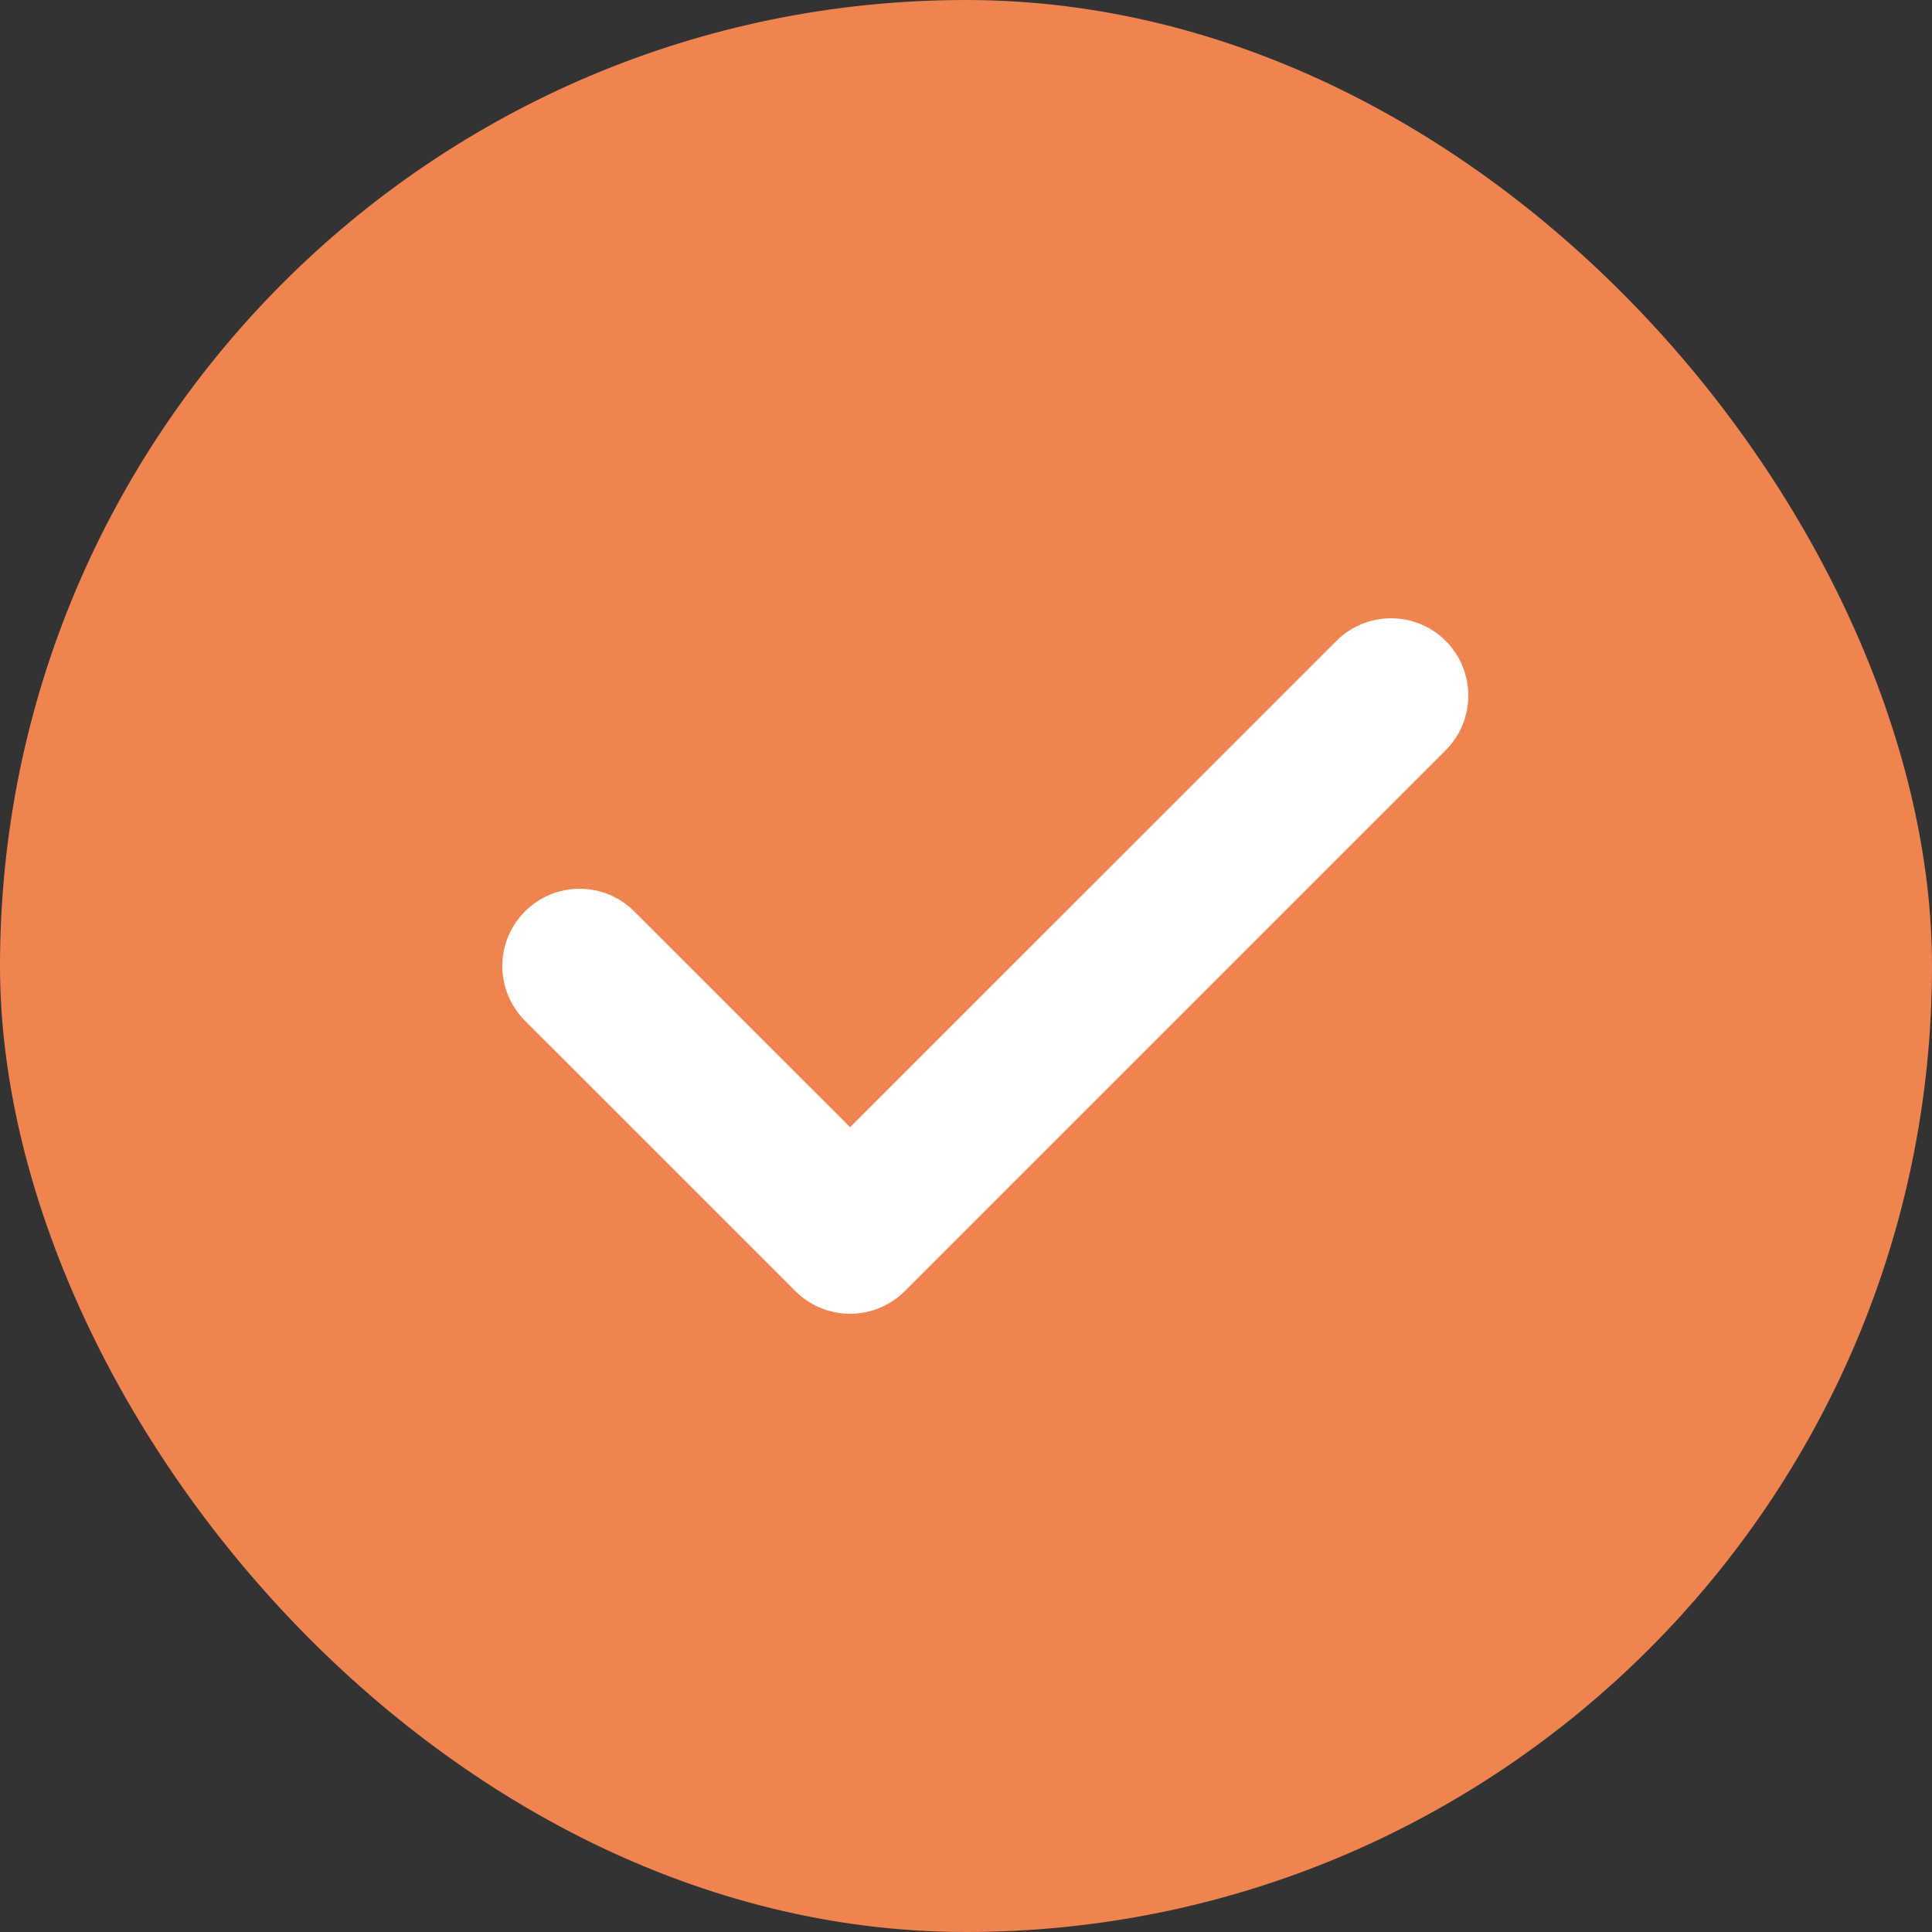
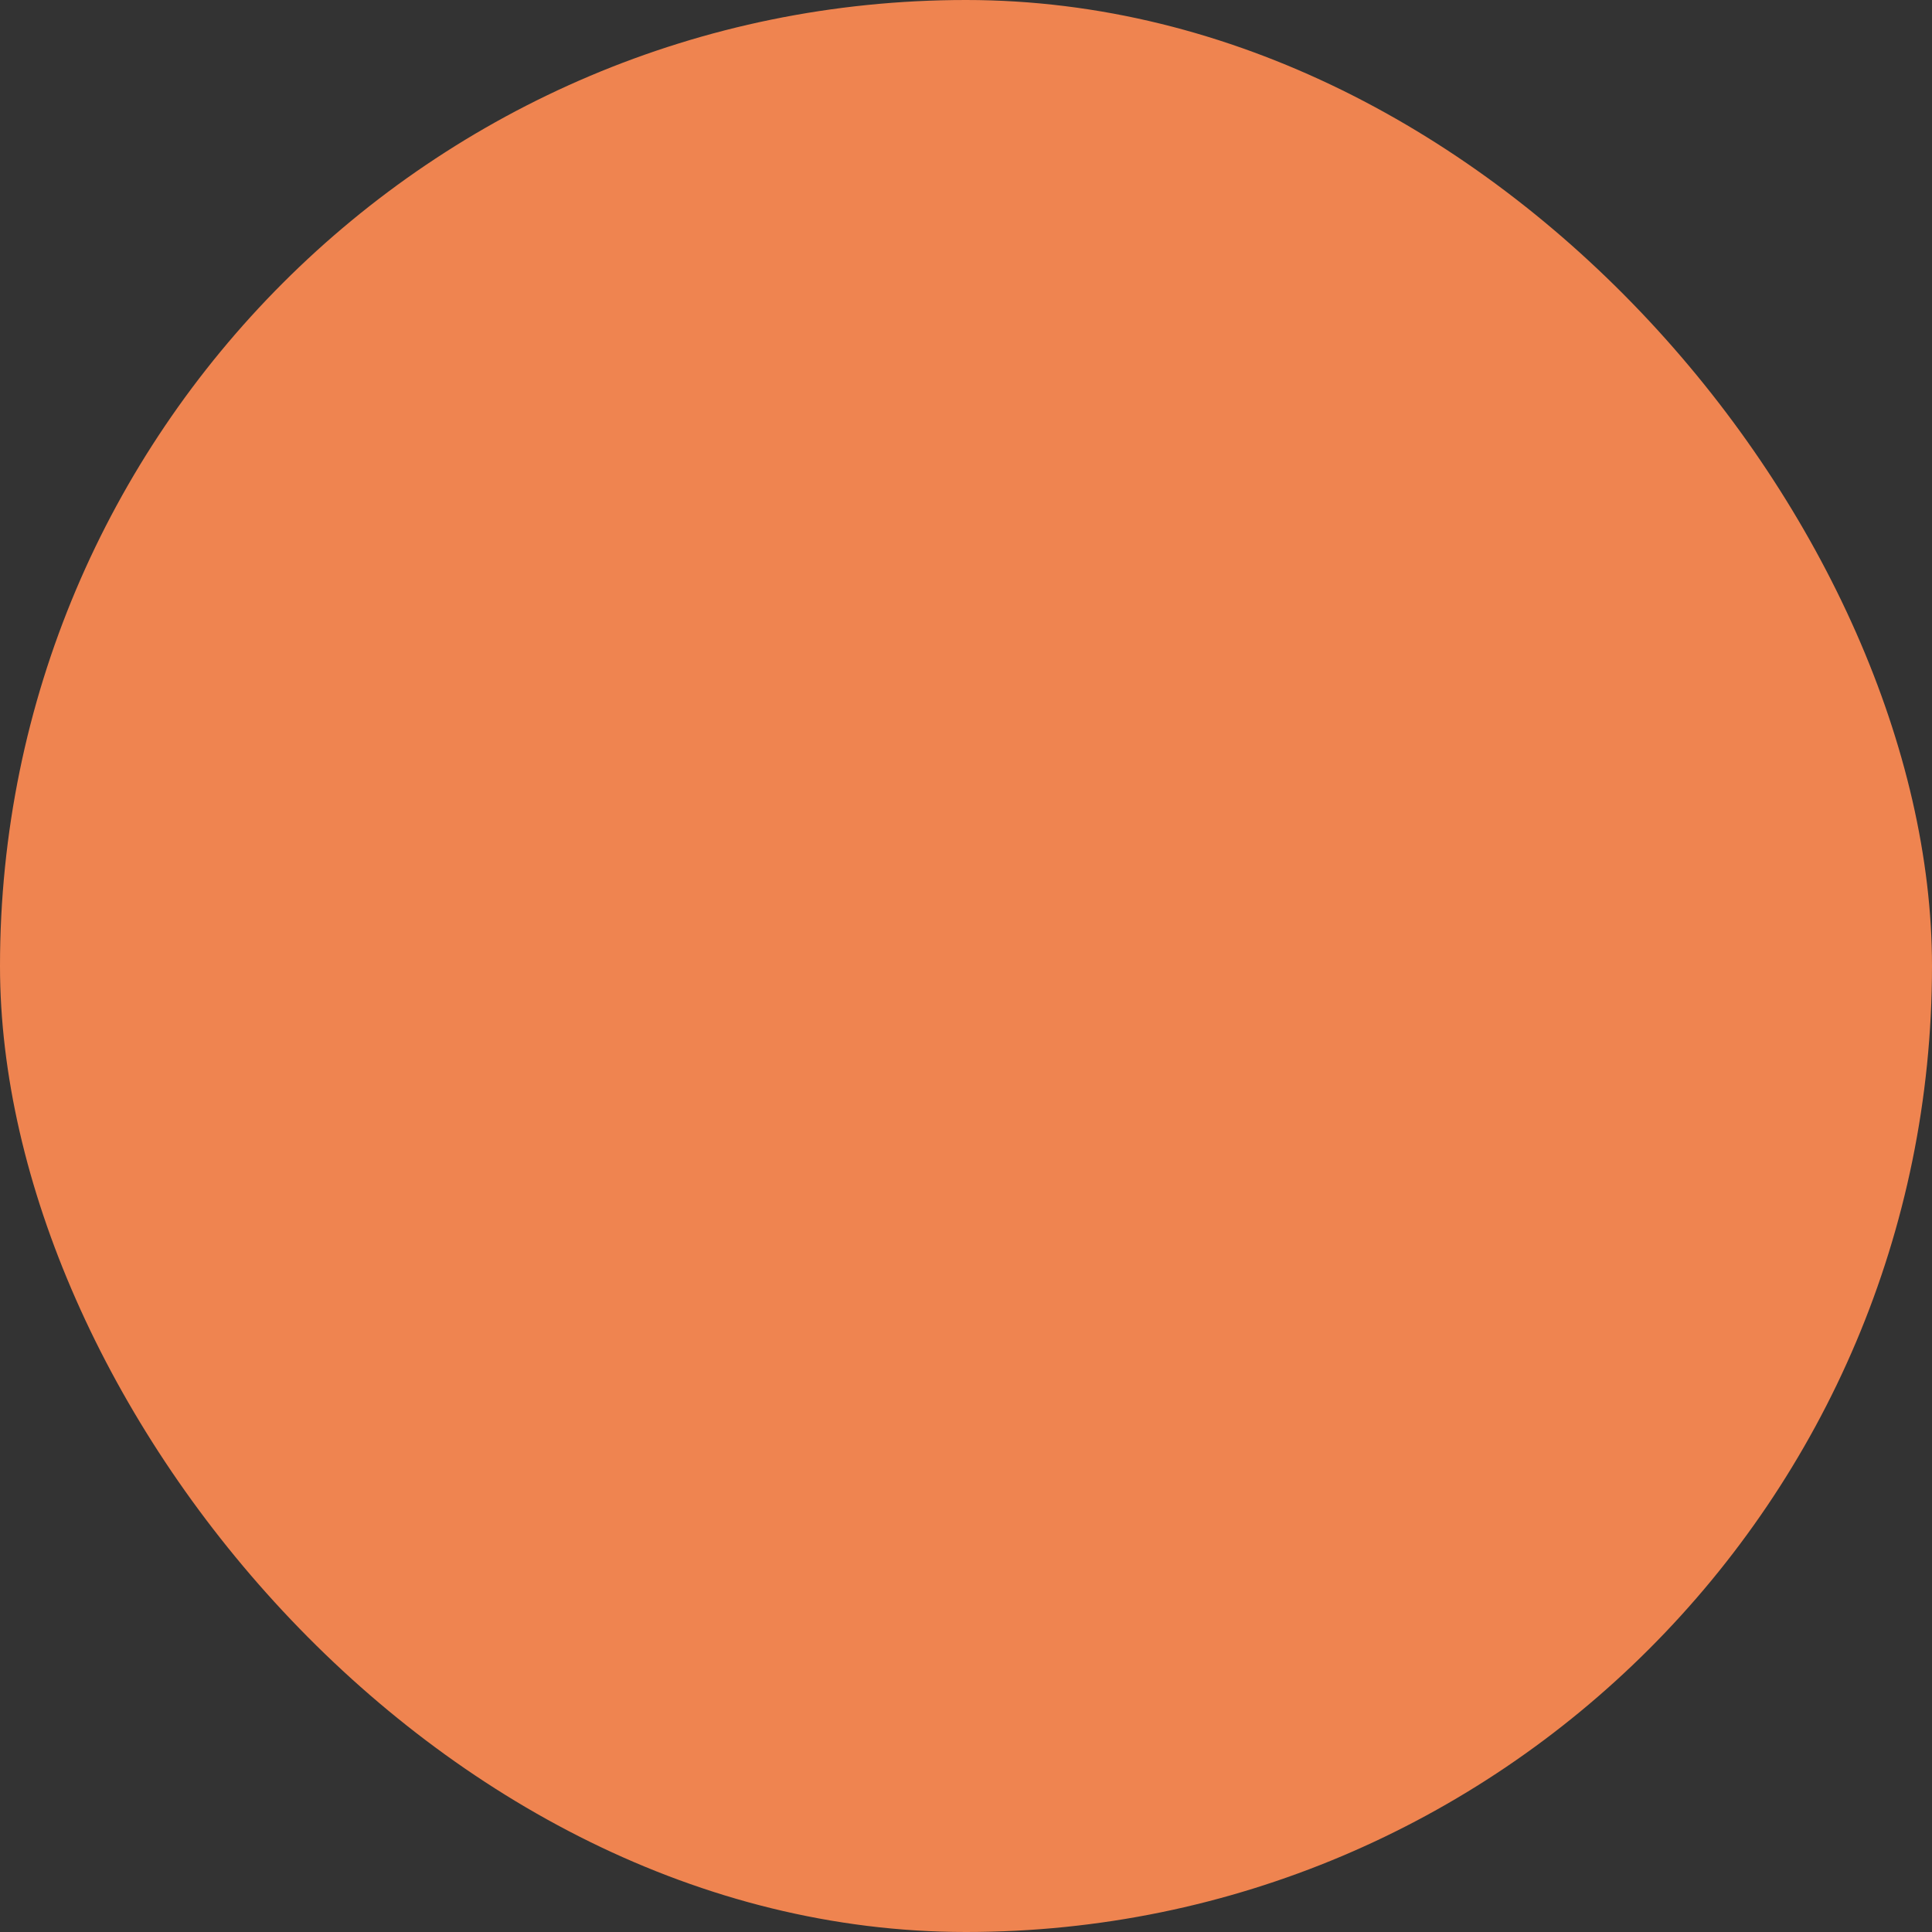
<svg xmlns="http://www.w3.org/2000/svg" width="50" height="50" viewBox="0 0 50 50" fill="none">
  <rect x="0" y="0" width="50" height="50" fill="#333333" stroke="none" />
  <rect width="50" height="50" rx="25" fill="#EF8450" />
-   <path d="M36 18.001L22 32L15 25.001" stroke="white" stroke-width="4" stroke-linecap="round" stroke-linejoin="round" />
</svg>